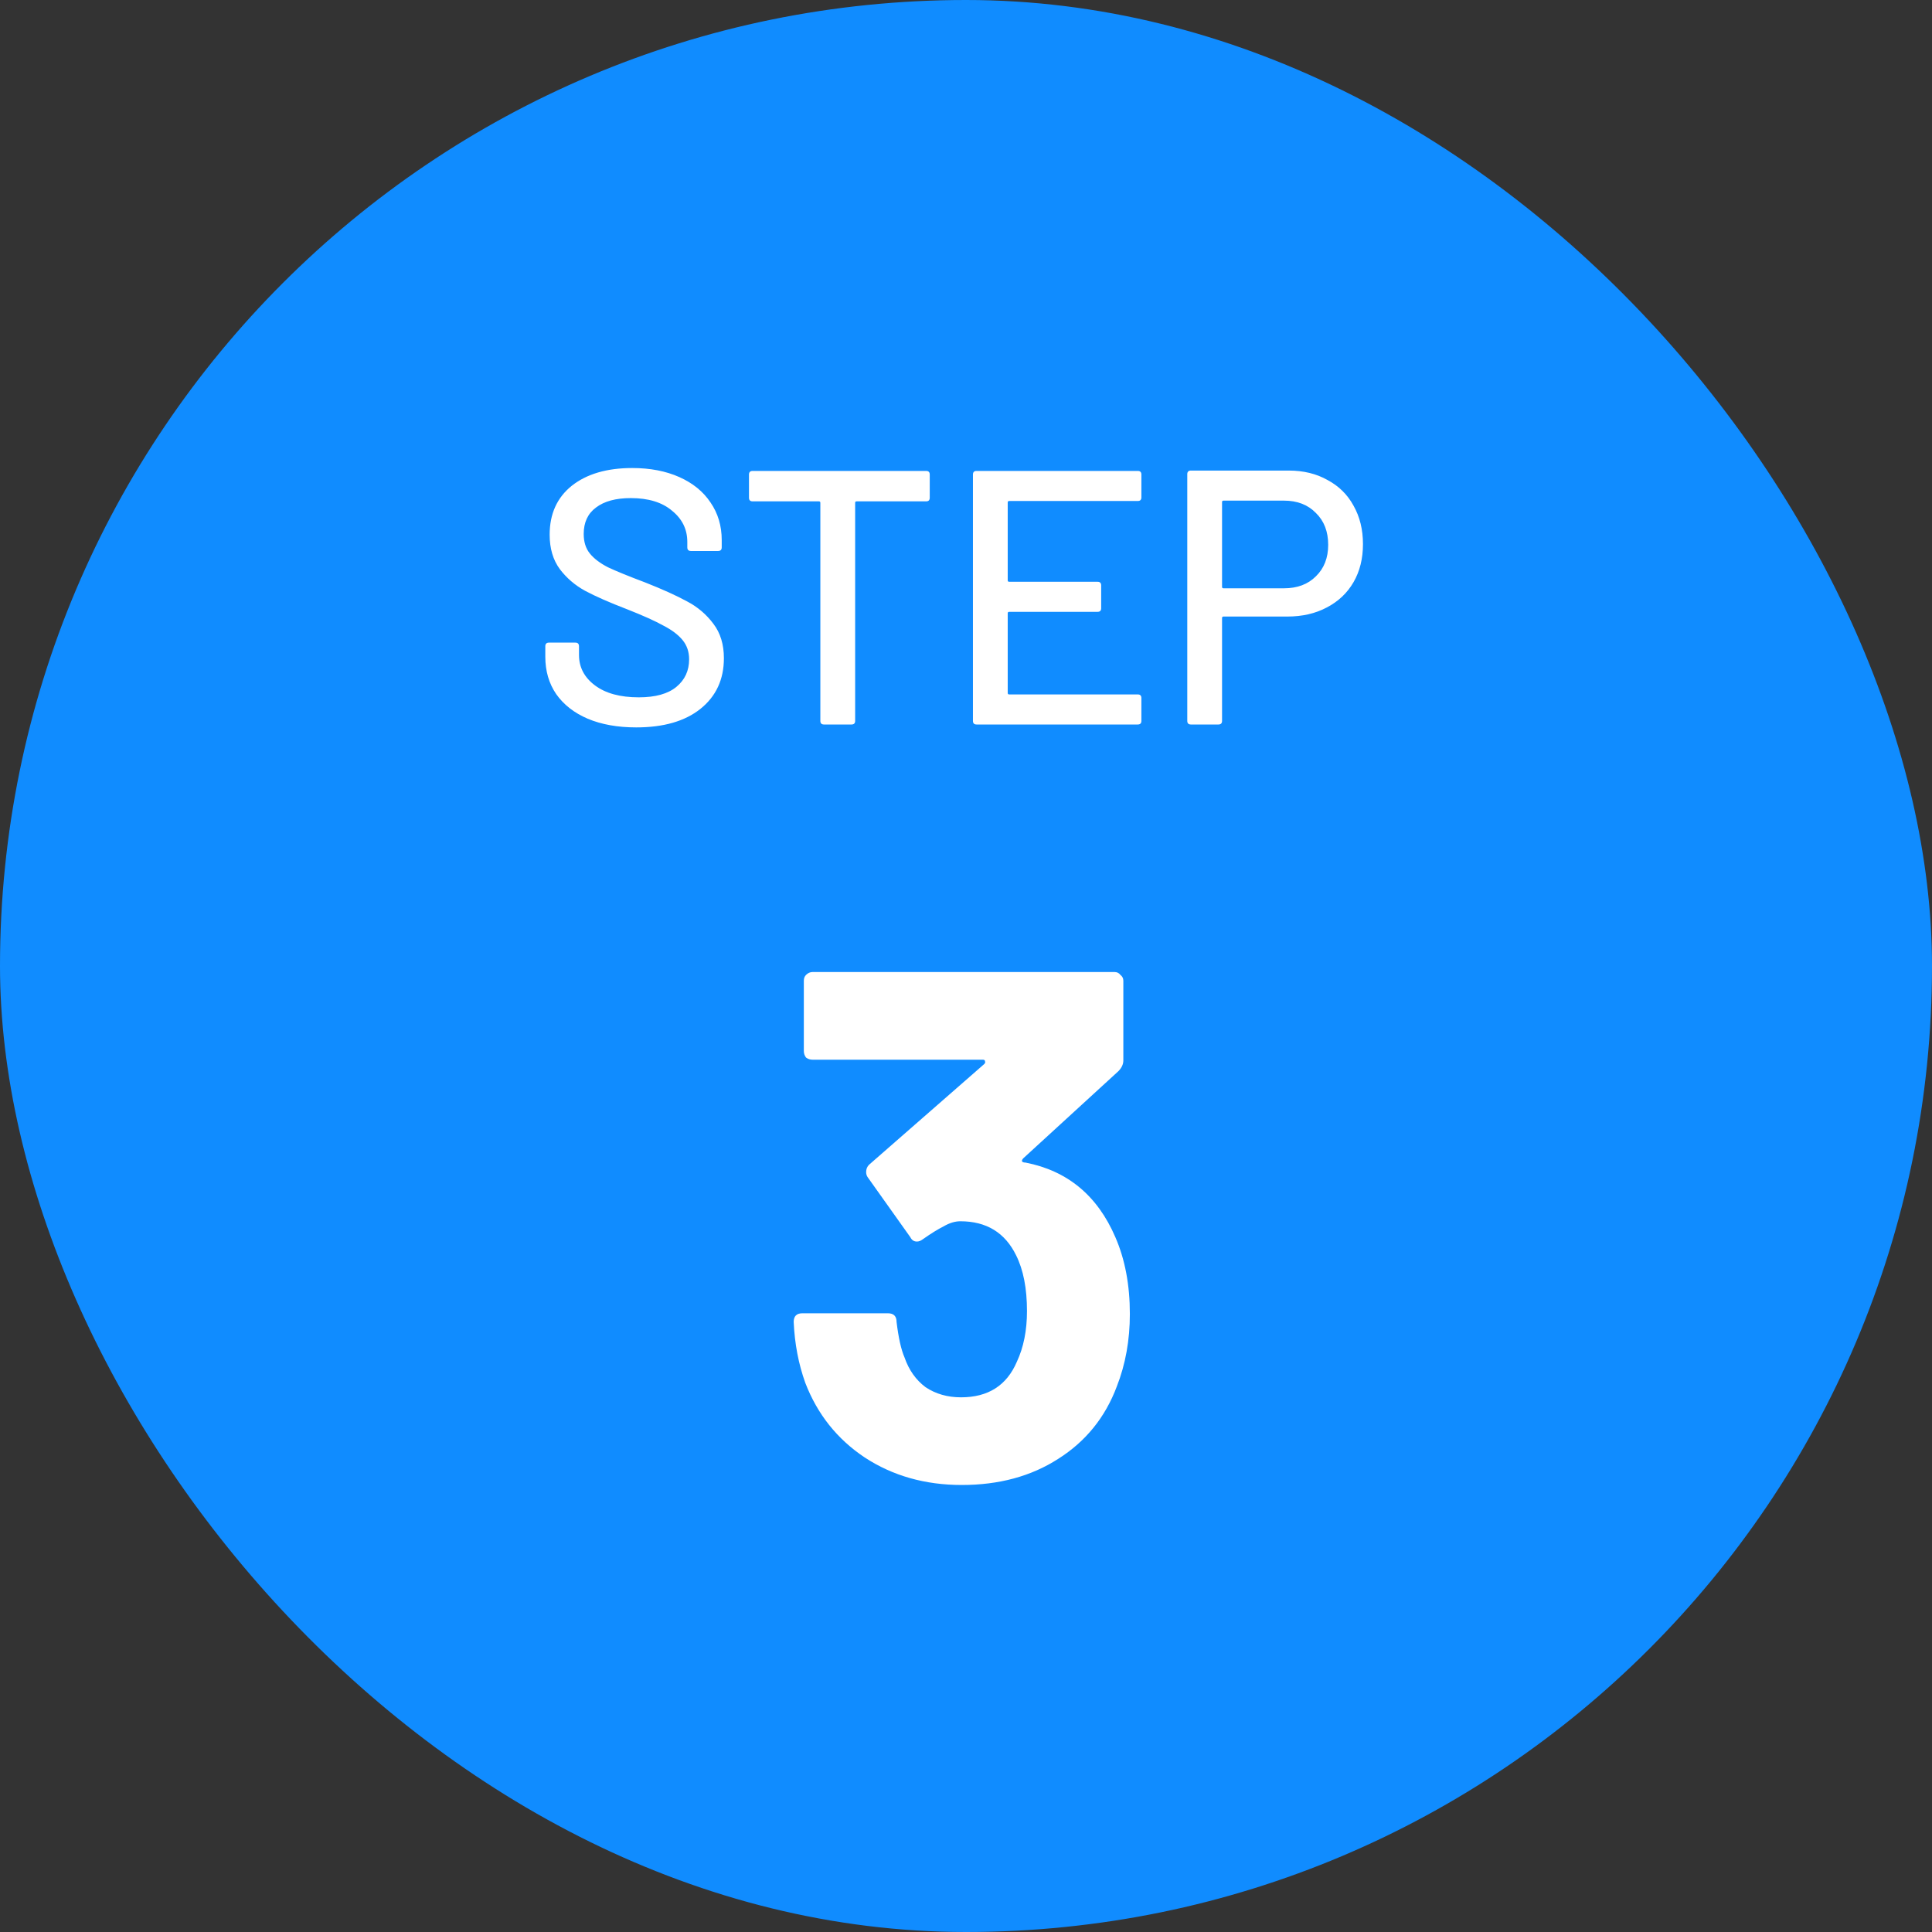
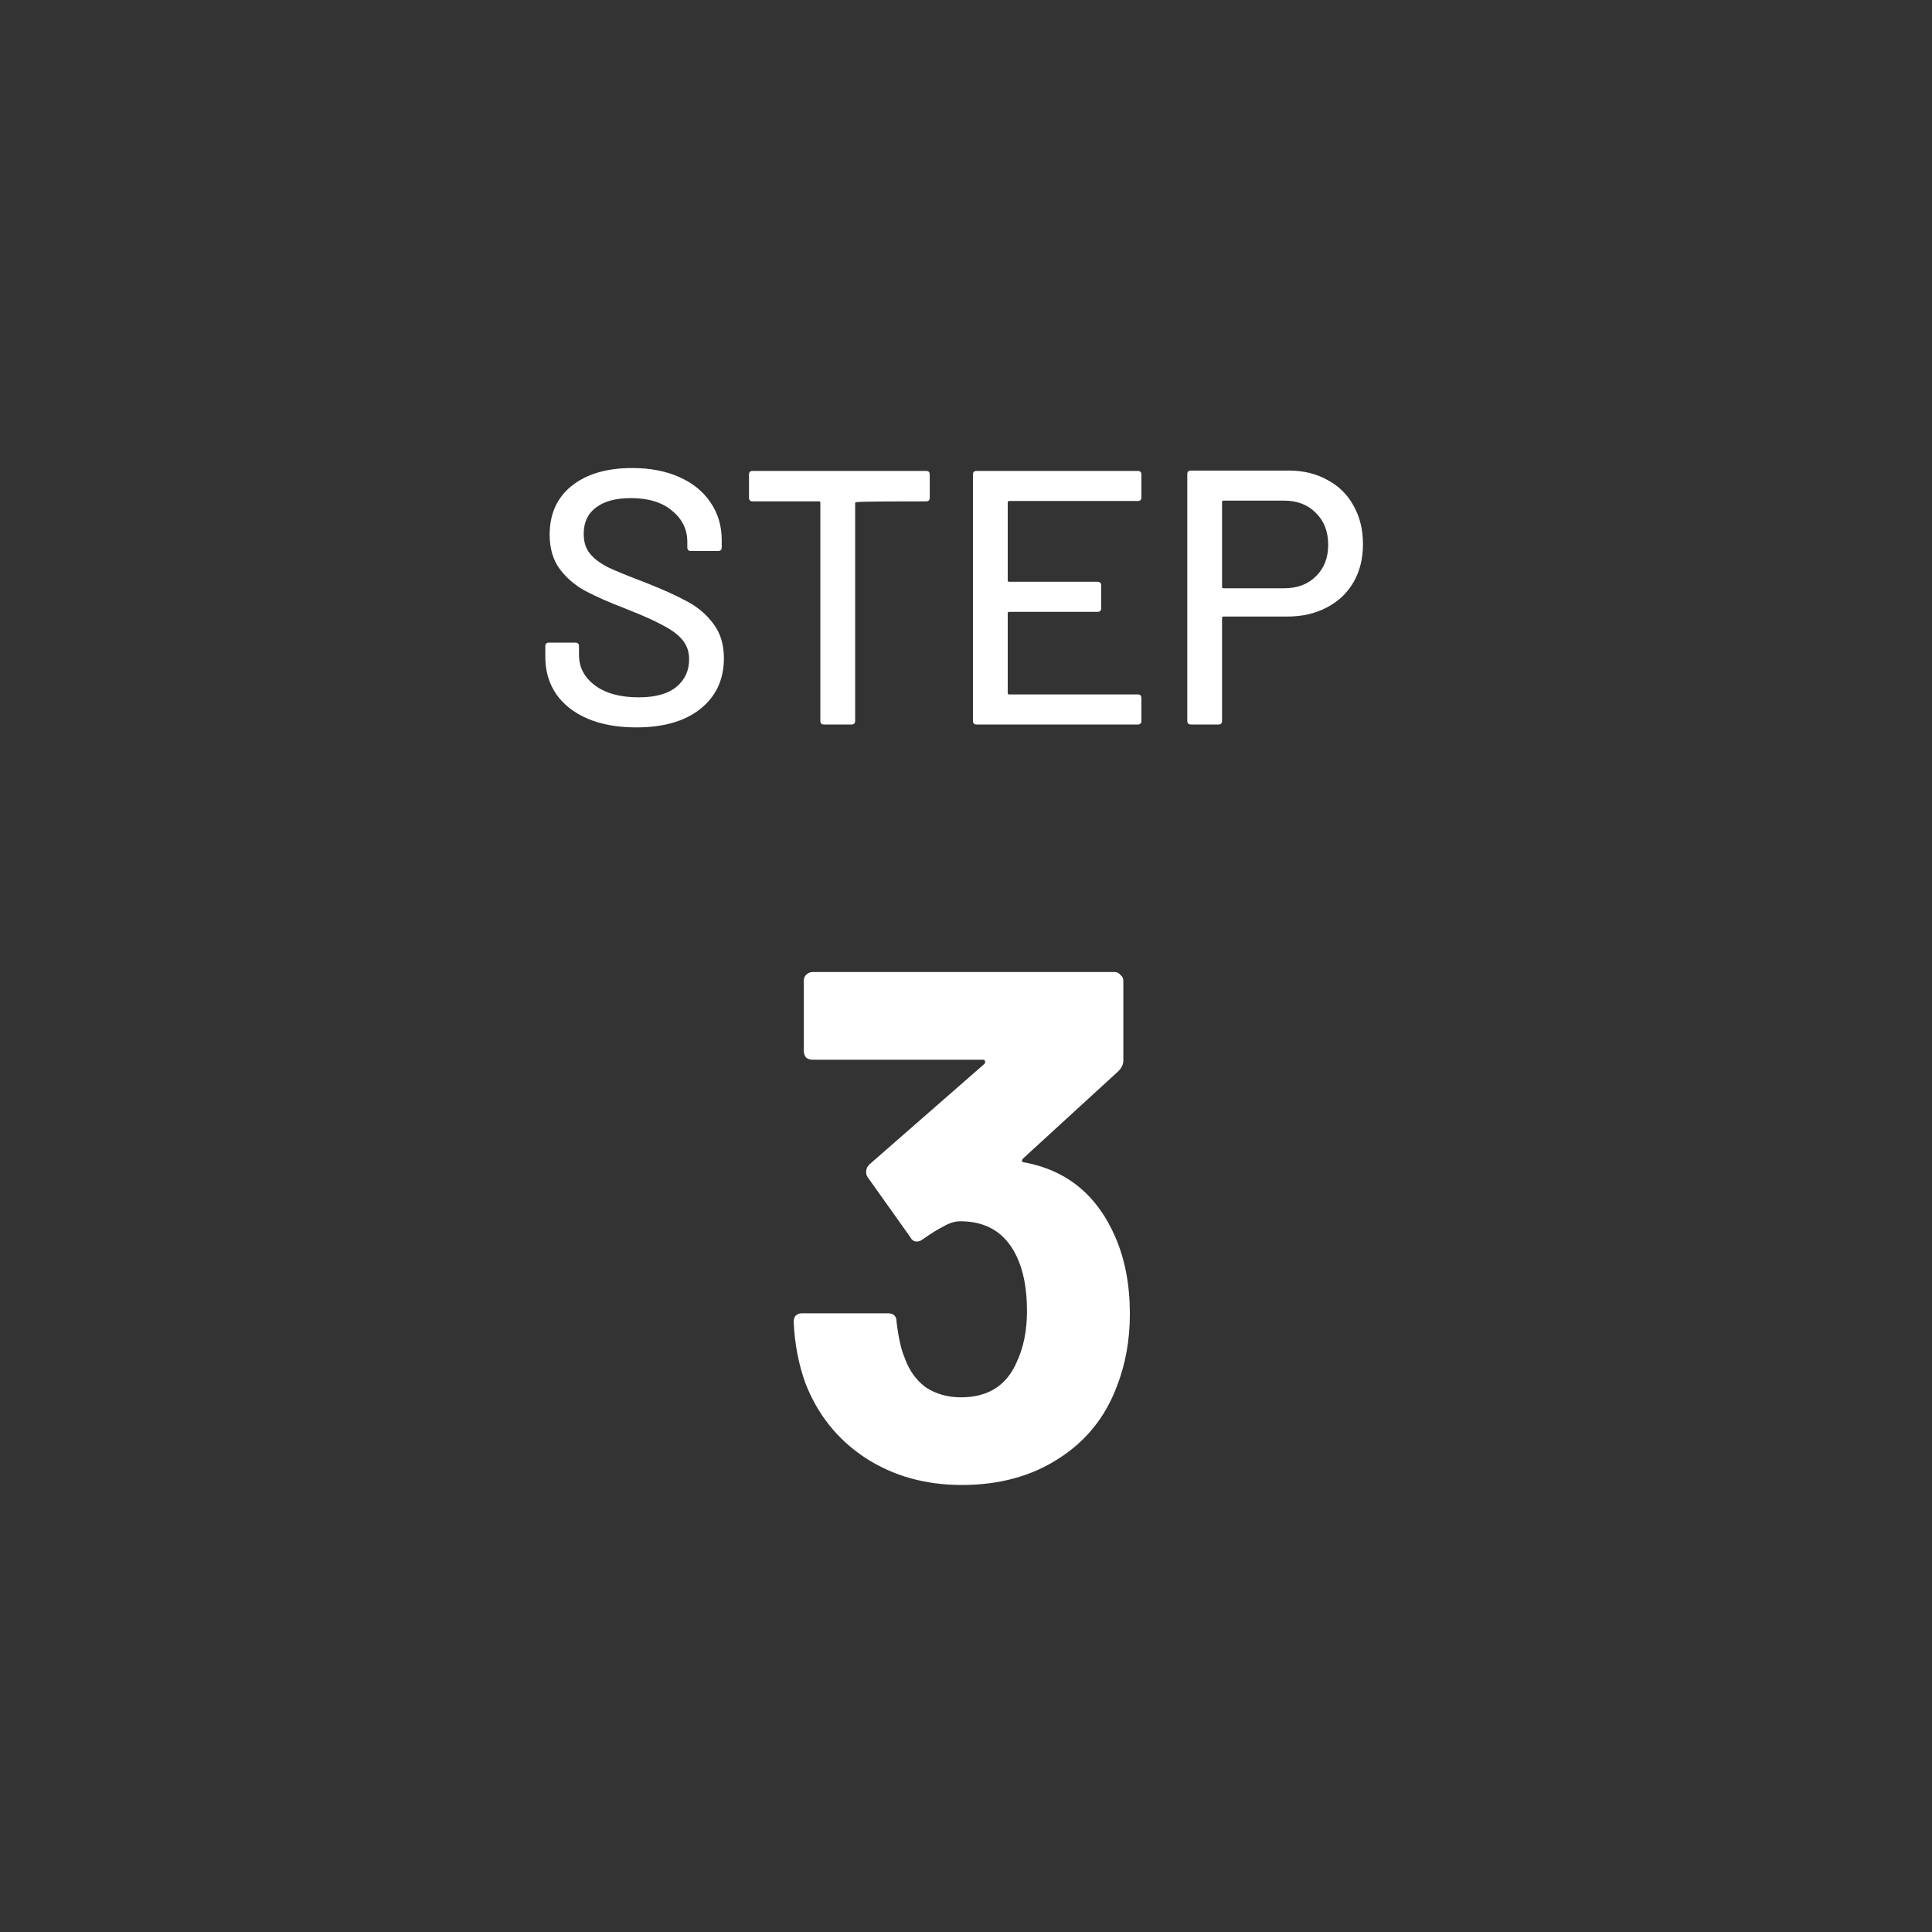
<svg xmlns="http://www.w3.org/2000/svg" width="64" height="64" viewBox="0 0 64 64" fill="none">
  <rect x="0" y="0" width="64" height="64" fill="#333333" stroke="none" />
-   <rect width="64" height="64" rx="32" fill="#108CFF" />
-   <path d="M21.076 24.096C20.46 24.096 19.924 24 19.468 23.808C19.02 23.616 18.672 23.344 18.424 22.992C18.184 22.64 18.064 22.228 18.064 21.756V21.408C18.064 21.328 18.104 21.288 18.184 21.288H19.06C19.14 21.288 19.18 21.328 19.18 21.408V21.696C19.18 22.104 19.356 22.44 19.708 22.704C20.06 22.968 20.544 23.1 21.16 23.1C21.712 23.1 22.128 22.984 22.408 22.752C22.688 22.52 22.828 22.216 22.828 21.84C22.828 21.592 22.756 21.38 22.612 21.204C22.468 21.028 22.256 20.868 21.976 20.724C21.704 20.572 21.304 20.392 20.776 20.184C20.192 19.96 19.728 19.756 19.384 19.572C19.048 19.388 18.768 19.148 18.544 18.852C18.32 18.548 18.208 18.168 18.208 17.712C18.208 17.024 18.452 16.484 18.94 16.092C19.436 15.7 20.104 15.504 20.944 15.504C21.536 15.504 22.056 15.604 22.504 15.804C22.952 16.004 23.296 16.284 23.536 16.644C23.784 17.004 23.908 17.42 23.908 17.892V18.132C23.908 18.212 23.868 18.252 23.788 18.252H22.888C22.808 18.252 22.768 18.212 22.768 18.132V17.952C22.768 17.536 22.6 17.192 22.264 16.92C21.936 16.64 21.48 16.5 20.896 16.5C20.4 16.5 20.016 16.604 19.744 16.812C19.472 17.012 19.336 17.304 19.336 17.688C19.336 17.952 19.404 18.168 19.54 18.336C19.676 18.504 19.876 18.656 20.14 18.792C20.412 18.92 20.824 19.088 21.376 19.296C21.944 19.52 22.404 19.728 22.756 19.92C23.108 20.104 23.4 20.352 23.632 20.664C23.864 20.968 23.98 21.348 23.98 21.804C23.98 22.508 23.72 23.068 23.2 23.484C22.688 23.892 21.98 24.096 21.076 24.096ZM30.68 15.6C30.759 15.6 30.799 15.64 30.799 15.72V16.488C30.799 16.568 30.759 16.608 30.68 16.608H28.375C28.343 16.608 28.328 16.624 28.328 16.656V23.88C28.328 23.96 28.288 24 28.207 24H27.296C27.215 24 27.175 23.96 27.175 23.88V16.656C27.175 16.624 27.16 16.608 27.128 16.608H24.931C24.852 16.608 24.811 16.568 24.811 16.488V15.72C24.811 15.64 24.852 15.6 24.931 15.6H30.68ZM37.81 16.476C37.81 16.556 37.77 16.596 37.69 16.596H33.43C33.398 16.596 33.382 16.612 33.382 16.644V19.224C33.382 19.256 33.398 19.272 33.43 19.272H36.358C36.438 19.272 36.478 19.312 36.478 19.392V20.148C36.478 20.228 36.438 20.268 36.358 20.268H33.43C33.398 20.268 33.382 20.284 33.382 20.316V22.956C33.382 22.988 33.398 23.004 33.43 23.004H37.69C37.77 23.004 37.81 23.044 37.81 23.124V23.88C37.81 23.96 37.77 24 37.69 24H32.35C32.27 24 32.23 23.96 32.23 23.88V15.72C32.23 15.64 32.27 15.6 32.35 15.6H37.69C37.77 15.6 37.81 15.64 37.81 15.72V16.476ZM42.69 15.588C43.178 15.588 43.606 15.692 43.974 15.9C44.35 16.1 44.638 16.384 44.838 16.752C45.046 17.12 45.15 17.544 45.15 18.024C45.15 18.504 45.046 18.924 44.838 19.284C44.63 19.644 44.334 19.924 43.95 20.124C43.574 20.324 43.138 20.424 42.642 20.424H40.53C40.498 20.424 40.482 20.44 40.482 20.472V23.88C40.482 23.96 40.442 24 40.362 24H39.45C39.37 24 39.33 23.96 39.33 23.88V15.708C39.33 15.628 39.37 15.588 39.45 15.588H42.69ZM42.534 19.488C42.974 19.488 43.326 19.356 43.59 19.092C43.862 18.828 43.998 18.48 43.998 18.048C43.998 17.608 43.862 17.256 43.59 16.992C43.326 16.72 42.974 16.584 42.534 16.584H40.53C40.498 16.584 40.482 16.6 40.482 16.632V19.44C40.482 19.472 40.498 19.488 40.53 19.488H42.534Z" fill="white" />
+   <path d="M21.076 24.096C20.46 24.096 19.924 24 19.468 23.808C19.02 23.616 18.672 23.344 18.424 22.992C18.184 22.64 18.064 22.228 18.064 21.756V21.408C18.064 21.328 18.104 21.288 18.184 21.288H19.06C19.14 21.288 19.18 21.328 19.18 21.408V21.696C19.18 22.104 19.356 22.44 19.708 22.704C20.06 22.968 20.544 23.1 21.16 23.1C21.712 23.1 22.128 22.984 22.408 22.752C22.688 22.52 22.828 22.216 22.828 21.84C22.828 21.592 22.756 21.38 22.612 21.204C22.468 21.028 22.256 20.868 21.976 20.724C21.704 20.572 21.304 20.392 20.776 20.184C20.192 19.96 19.728 19.756 19.384 19.572C19.048 19.388 18.768 19.148 18.544 18.852C18.32 18.548 18.208 18.168 18.208 17.712C18.208 17.024 18.452 16.484 18.94 16.092C19.436 15.7 20.104 15.504 20.944 15.504C21.536 15.504 22.056 15.604 22.504 15.804C22.952 16.004 23.296 16.284 23.536 16.644C23.784 17.004 23.908 17.42 23.908 17.892V18.132C23.908 18.212 23.868 18.252 23.788 18.252H22.888C22.808 18.252 22.768 18.212 22.768 18.132V17.952C22.768 17.536 22.6 17.192 22.264 16.92C21.936 16.64 21.48 16.5 20.896 16.5C20.4 16.5 20.016 16.604 19.744 16.812C19.472 17.012 19.336 17.304 19.336 17.688C19.336 17.952 19.404 18.168 19.54 18.336C19.676 18.504 19.876 18.656 20.14 18.792C20.412 18.92 20.824 19.088 21.376 19.296C21.944 19.52 22.404 19.728 22.756 19.92C23.108 20.104 23.4 20.352 23.632 20.664C23.864 20.968 23.98 21.348 23.98 21.804C23.98 22.508 23.72 23.068 23.2 23.484C22.688 23.892 21.98 24.096 21.076 24.096ZM30.68 15.6C30.759 15.6 30.799 15.64 30.799 15.72V16.488C30.799 16.568 30.759 16.608 30.68 16.608C28.343 16.608 28.328 16.624 28.328 16.656V23.88C28.328 23.96 28.288 24 28.207 24H27.296C27.215 24 27.175 23.96 27.175 23.88V16.656C27.175 16.624 27.16 16.608 27.128 16.608H24.931C24.852 16.608 24.811 16.568 24.811 16.488V15.72C24.811 15.64 24.852 15.6 24.931 15.6H30.68ZM37.81 16.476C37.81 16.556 37.77 16.596 37.69 16.596H33.43C33.398 16.596 33.382 16.612 33.382 16.644V19.224C33.382 19.256 33.398 19.272 33.43 19.272H36.358C36.438 19.272 36.478 19.312 36.478 19.392V20.148C36.478 20.228 36.438 20.268 36.358 20.268H33.43C33.398 20.268 33.382 20.284 33.382 20.316V22.956C33.382 22.988 33.398 23.004 33.43 23.004H37.69C37.77 23.004 37.81 23.044 37.81 23.124V23.88C37.81 23.96 37.77 24 37.69 24H32.35C32.27 24 32.23 23.96 32.23 23.88V15.72C32.23 15.64 32.27 15.6 32.35 15.6H37.69C37.77 15.6 37.81 15.64 37.81 15.72V16.476ZM42.69 15.588C43.178 15.588 43.606 15.692 43.974 15.9C44.35 16.1 44.638 16.384 44.838 16.752C45.046 17.12 45.15 17.544 45.15 18.024C45.15 18.504 45.046 18.924 44.838 19.284C44.63 19.644 44.334 19.924 43.95 20.124C43.574 20.324 43.138 20.424 42.642 20.424H40.53C40.498 20.424 40.482 20.44 40.482 20.472V23.88C40.482 23.96 40.442 24 40.362 24H39.45C39.37 24 39.33 23.96 39.33 23.88V15.708C39.33 15.628 39.37 15.588 39.45 15.588H42.69ZM42.534 19.488C42.974 19.488 43.326 19.356 43.59 19.092C43.862 18.828 43.998 18.48 43.998 18.048C43.998 17.608 43.862 17.256 43.59 16.992C43.326 16.72 42.974 16.584 42.534 16.584H40.53C40.498 16.584 40.482 16.6 40.482 16.632V19.44C40.482 19.472 40.498 19.488 40.53 19.488H42.534Z" fill="white" />
  <path d="M36.948 40.984C37.268 41.72 37.428 42.568 37.428 43.528C37.428 44.392 37.284 45.192 36.996 45.928C36.612 46.952 35.964 47.752 35.052 48.328C34.156 48.904 33.092 49.192 31.86 49.192C30.644 49.192 29.572 48.888 28.644 48.28C27.732 47.672 27.076 46.848 26.676 45.808C26.452 45.184 26.324 44.512 26.292 43.792C26.292 43.6 26.388 43.504 26.58 43.504H29.412C29.604 43.504 29.7 43.6 29.7 43.792C29.764 44.32 29.852 44.712 29.964 44.968C30.108 45.384 30.34 45.712 30.66 45.952C30.996 46.176 31.388 46.288 31.836 46.288C32.732 46.288 33.348 45.896 33.684 45.112C33.908 44.632 34.02 44.072 34.02 43.432C34.02 42.68 33.9 42.064 33.66 41.584C33.292 40.832 32.676 40.456 31.812 40.456C31.636 40.456 31.452 40.512 31.26 40.624C31.068 40.72 30.836 40.864 30.564 41.056C30.5 41.104 30.436 41.128 30.372 41.128C30.276 41.128 30.204 41.08 30.156 40.984L28.74 38.992C28.708 38.944 28.692 38.888 28.692 38.824C28.692 38.728 28.724 38.648 28.788 38.584L32.604 35.248C32.636 35.216 32.644 35.184 32.628 35.152C32.628 35.12 32.604 35.104 32.556 35.104H26.916C26.836 35.104 26.764 35.08 26.7 35.032C26.652 34.968 26.628 34.896 26.628 34.816V32.488C26.628 32.408 26.652 32.344 26.7 32.296C26.764 32.232 26.836 32.2 26.916 32.2H36.924C37.004 32.2 37.068 32.232 37.116 32.296C37.18 32.344 37.212 32.408 37.212 32.488V35.128C37.212 35.256 37.156 35.376 37.044 35.488L33.9 38.368C33.868 38.4 33.852 38.432 33.852 38.464C33.868 38.496 33.908 38.512 33.972 38.512C35.364 38.784 36.356 39.608 36.948 40.984Z" fill="white" />
</svg>